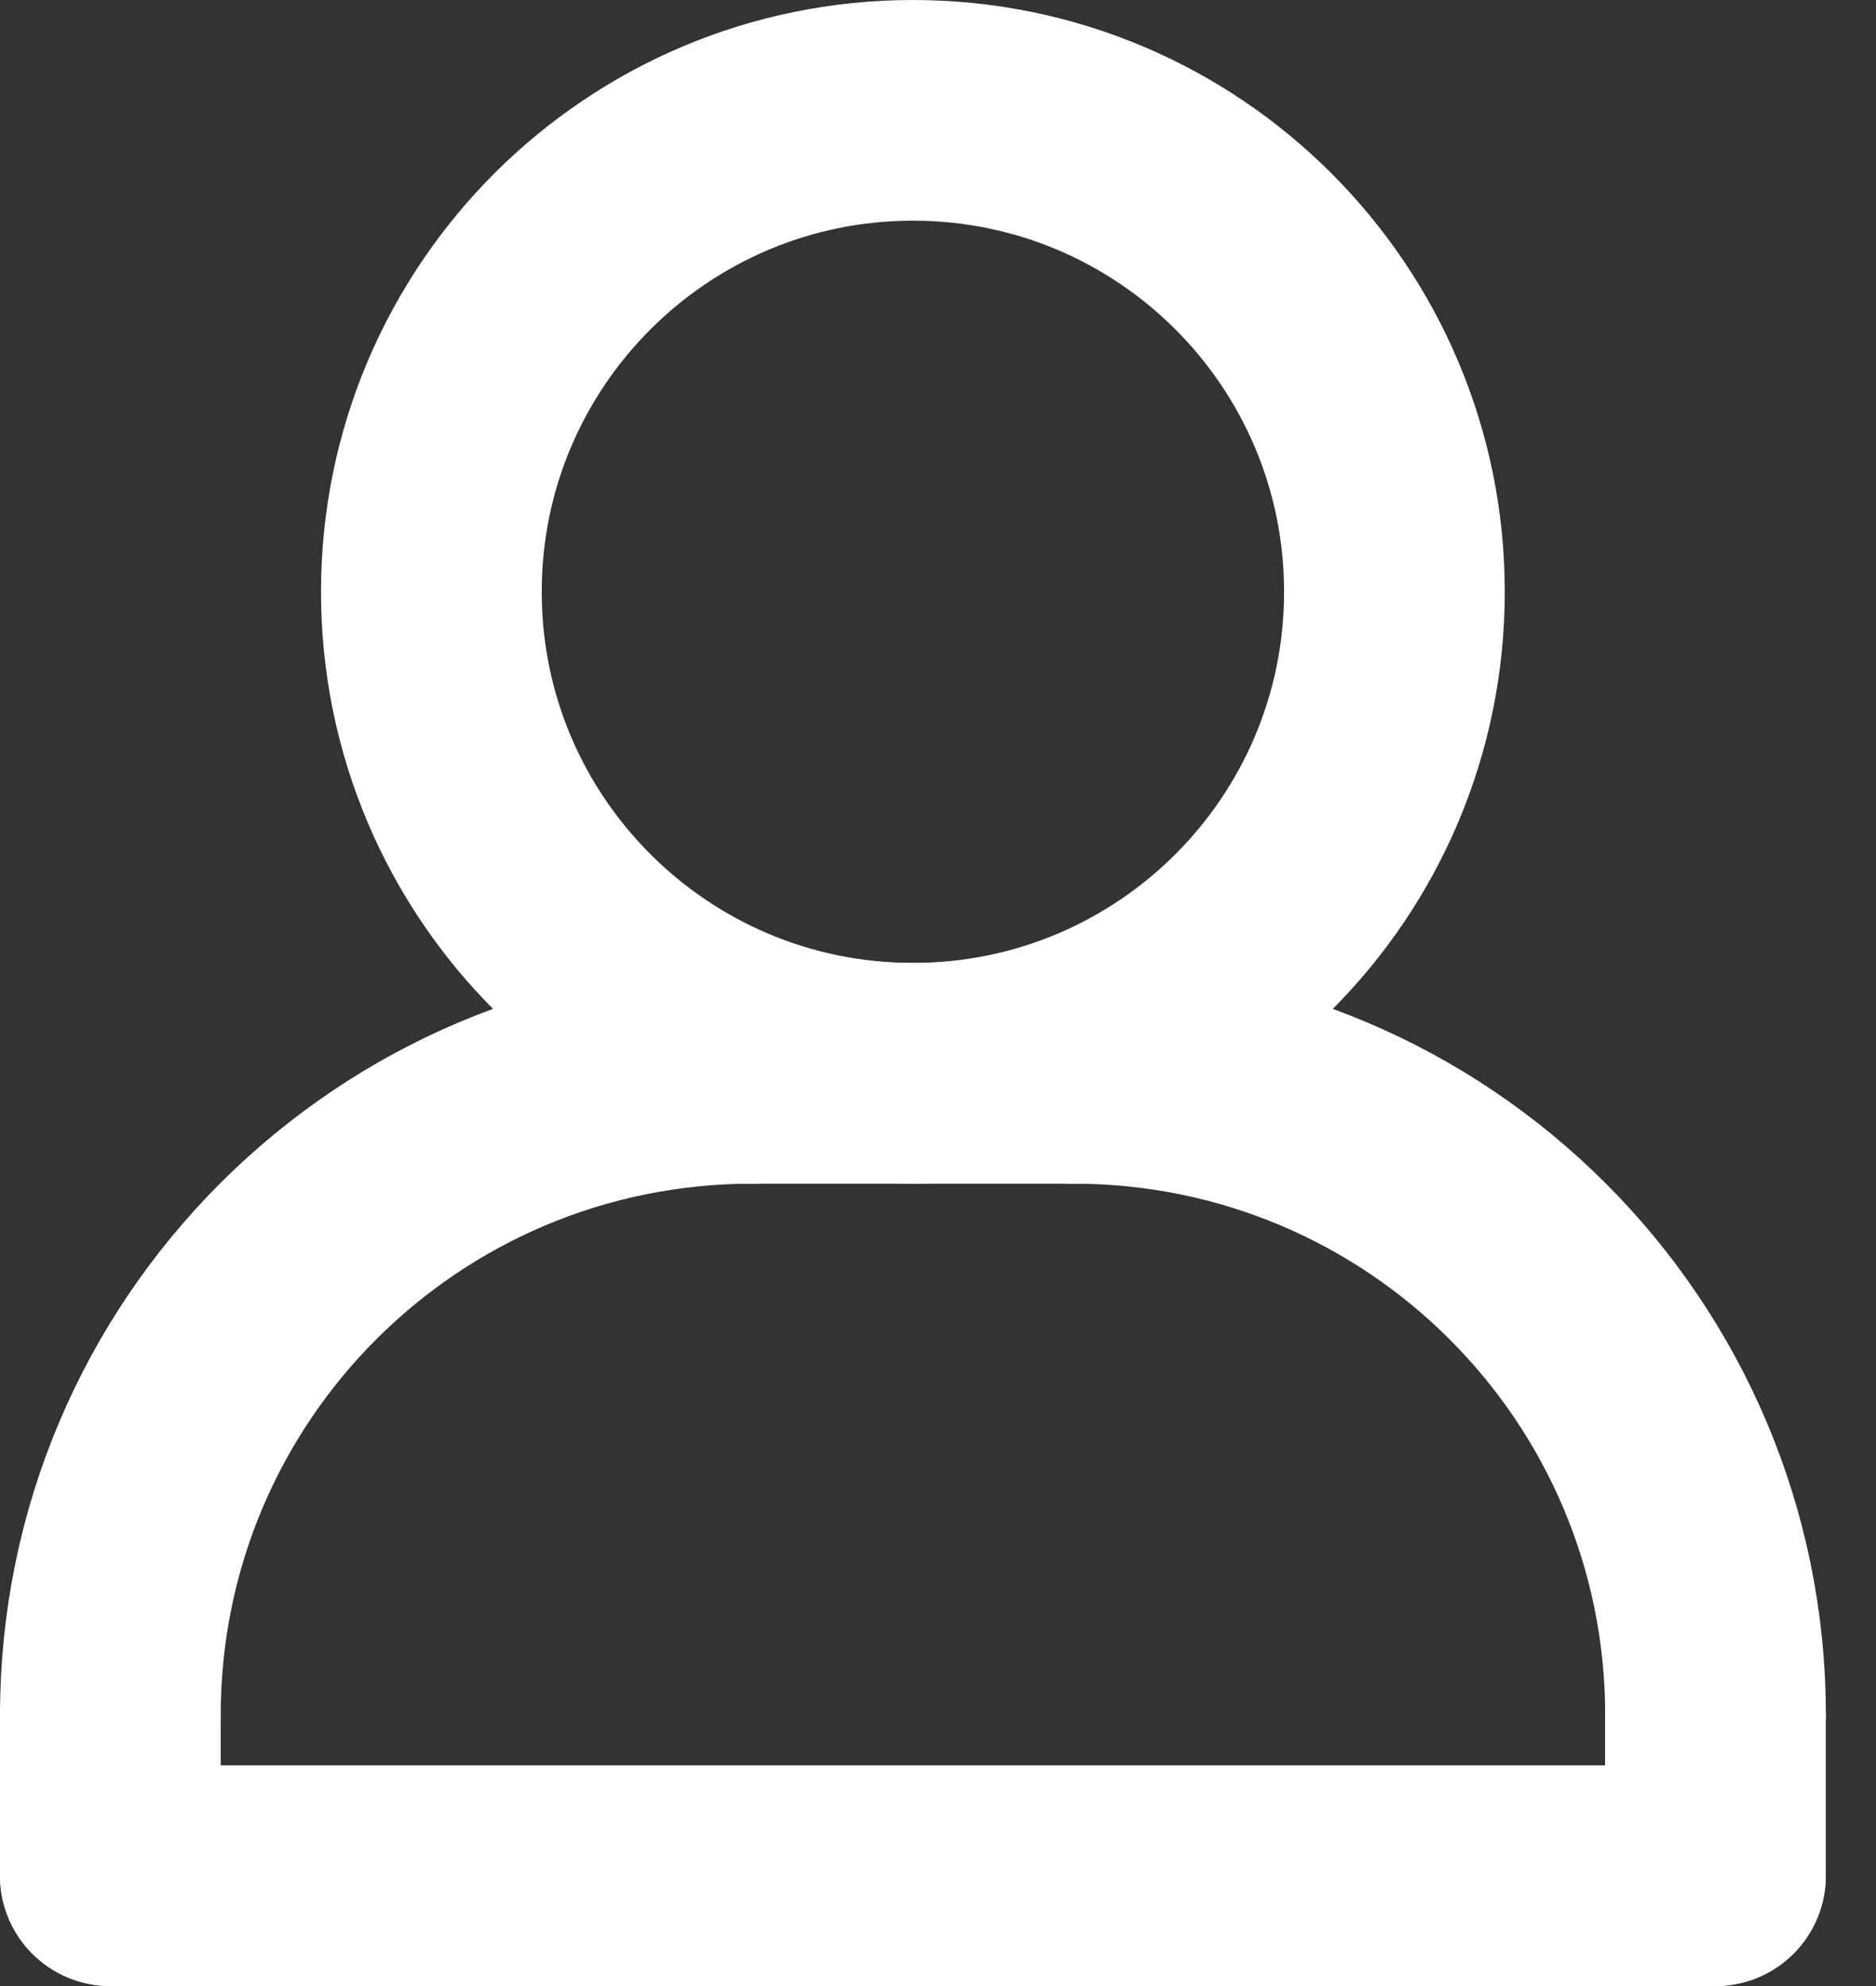
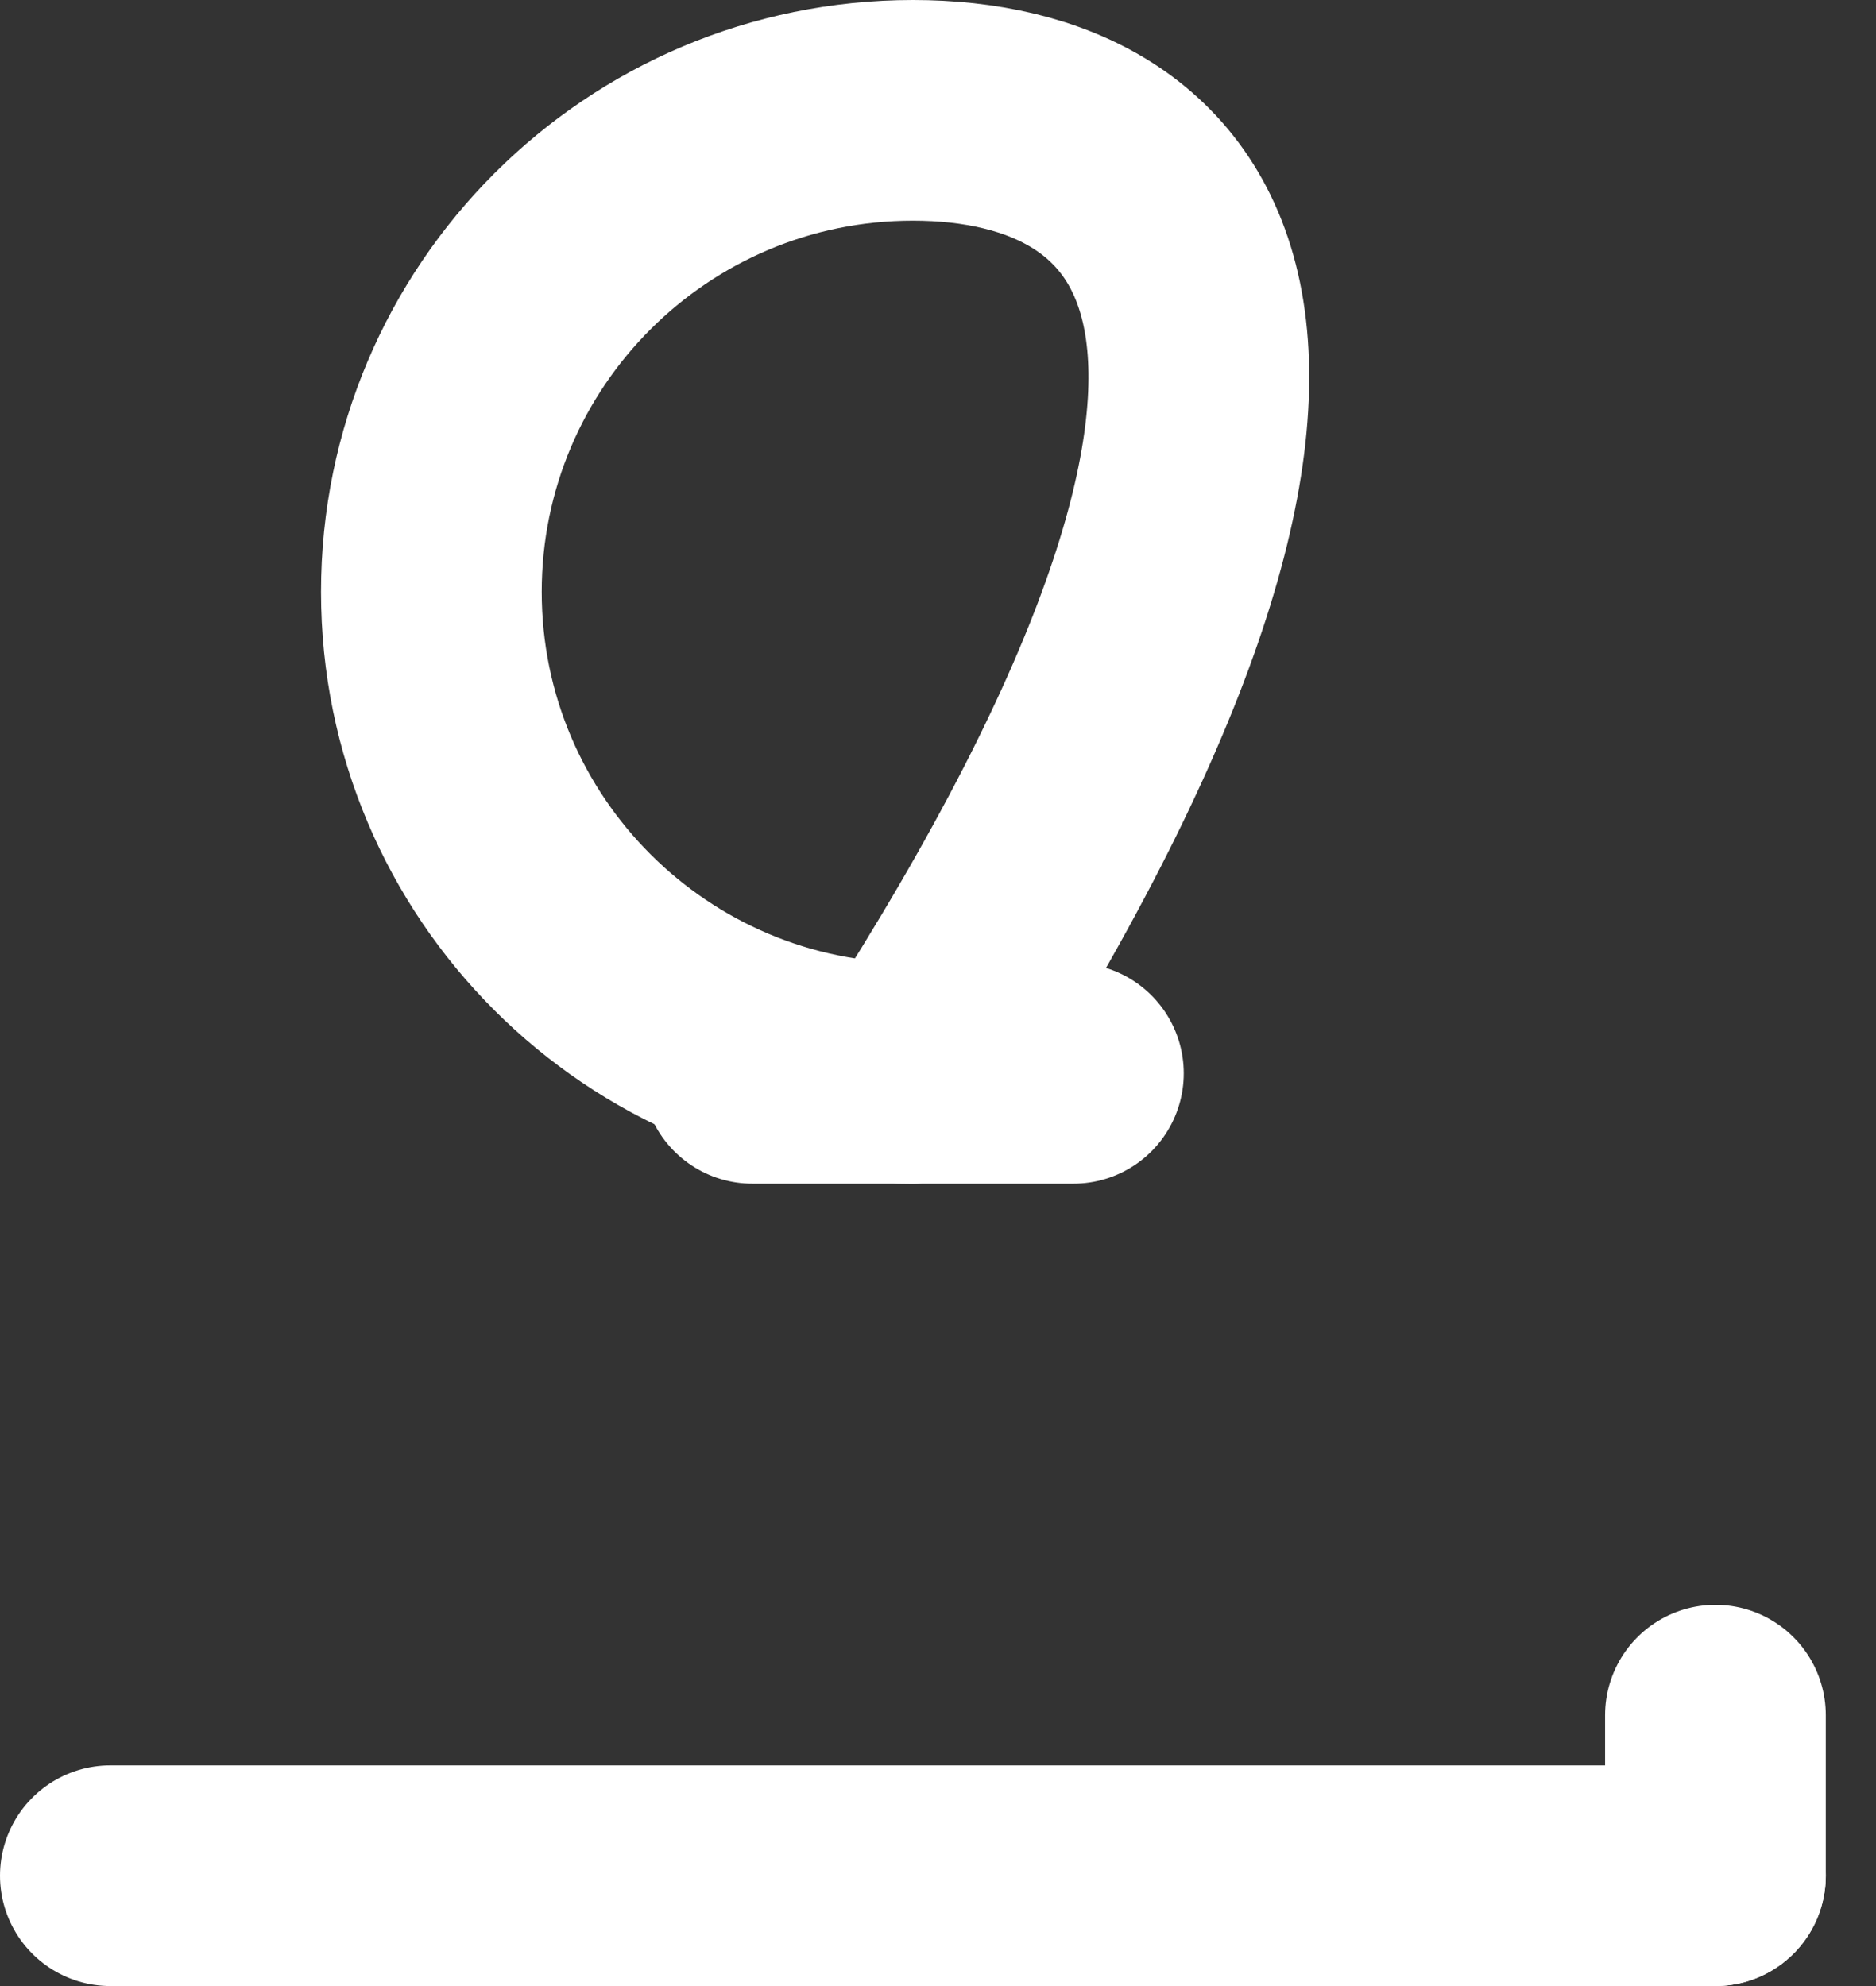
<svg xmlns="http://www.w3.org/2000/svg" width="17" height="18" viewBox="0 0 17 18" fill="none">
  <rect x="0" y="0" width="17" height="18" fill="#333333" stroke="none" />
-   <path d="M8.273 9.727C10.683 9.727 12.636 7.774 12.636 5.364C12.636 2.954 10.683 1 8.273 1C5.863 1 3.909 2.954 3.909 5.364C3.909 7.774 5.863 9.727 8.273 9.727Z" stroke="white" stroke-width="2" stroke-linecap="round" stroke-linejoin="round" />
+   <path d="M8.273 9.727C12.636 2.954 10.683 1 8.273 1C5.863 1 3.909 2.954 3.909 5.364C3.909 7.774 5.863 9.727 8.273 9.727Z" stroke="white" stroke-width="2" stroke-linecap="round" stroke-linejoin="round" />
  <path d="M9.727 9.728H6.818" stroke="white" stroke-width="2" stroke-linecap="round" stroke-linejoin="round" />
-   <path d="M1 15.545V17" stroke="white" stroke-width="2" stroke-linecap="round" stroke-linejoin="round" />
  <path d="M15.545 15.545V17" stroke="white" stroke-width="2" stroke-linecap="round" stroke-linejoin="round" />
-   <path d="M1 15.546C1 12.33 3.602 9.728 6.818 9.728" stroke="white" stroke-width="2" stroke-linecap="round" stroke-linejoin="round" />
-   <path d="M15.546 15.546C15.546 12.33 12.943 9.728 9.727 9.728" stroke="white" stroke-width="2" stroke-linecap="round" stroke-linejoin="round" />
  <path d="M1 17H15.545" stroke="white" stroke-width="2" stroke-linecap="round" stroke-linejoin="round" />
</svg>